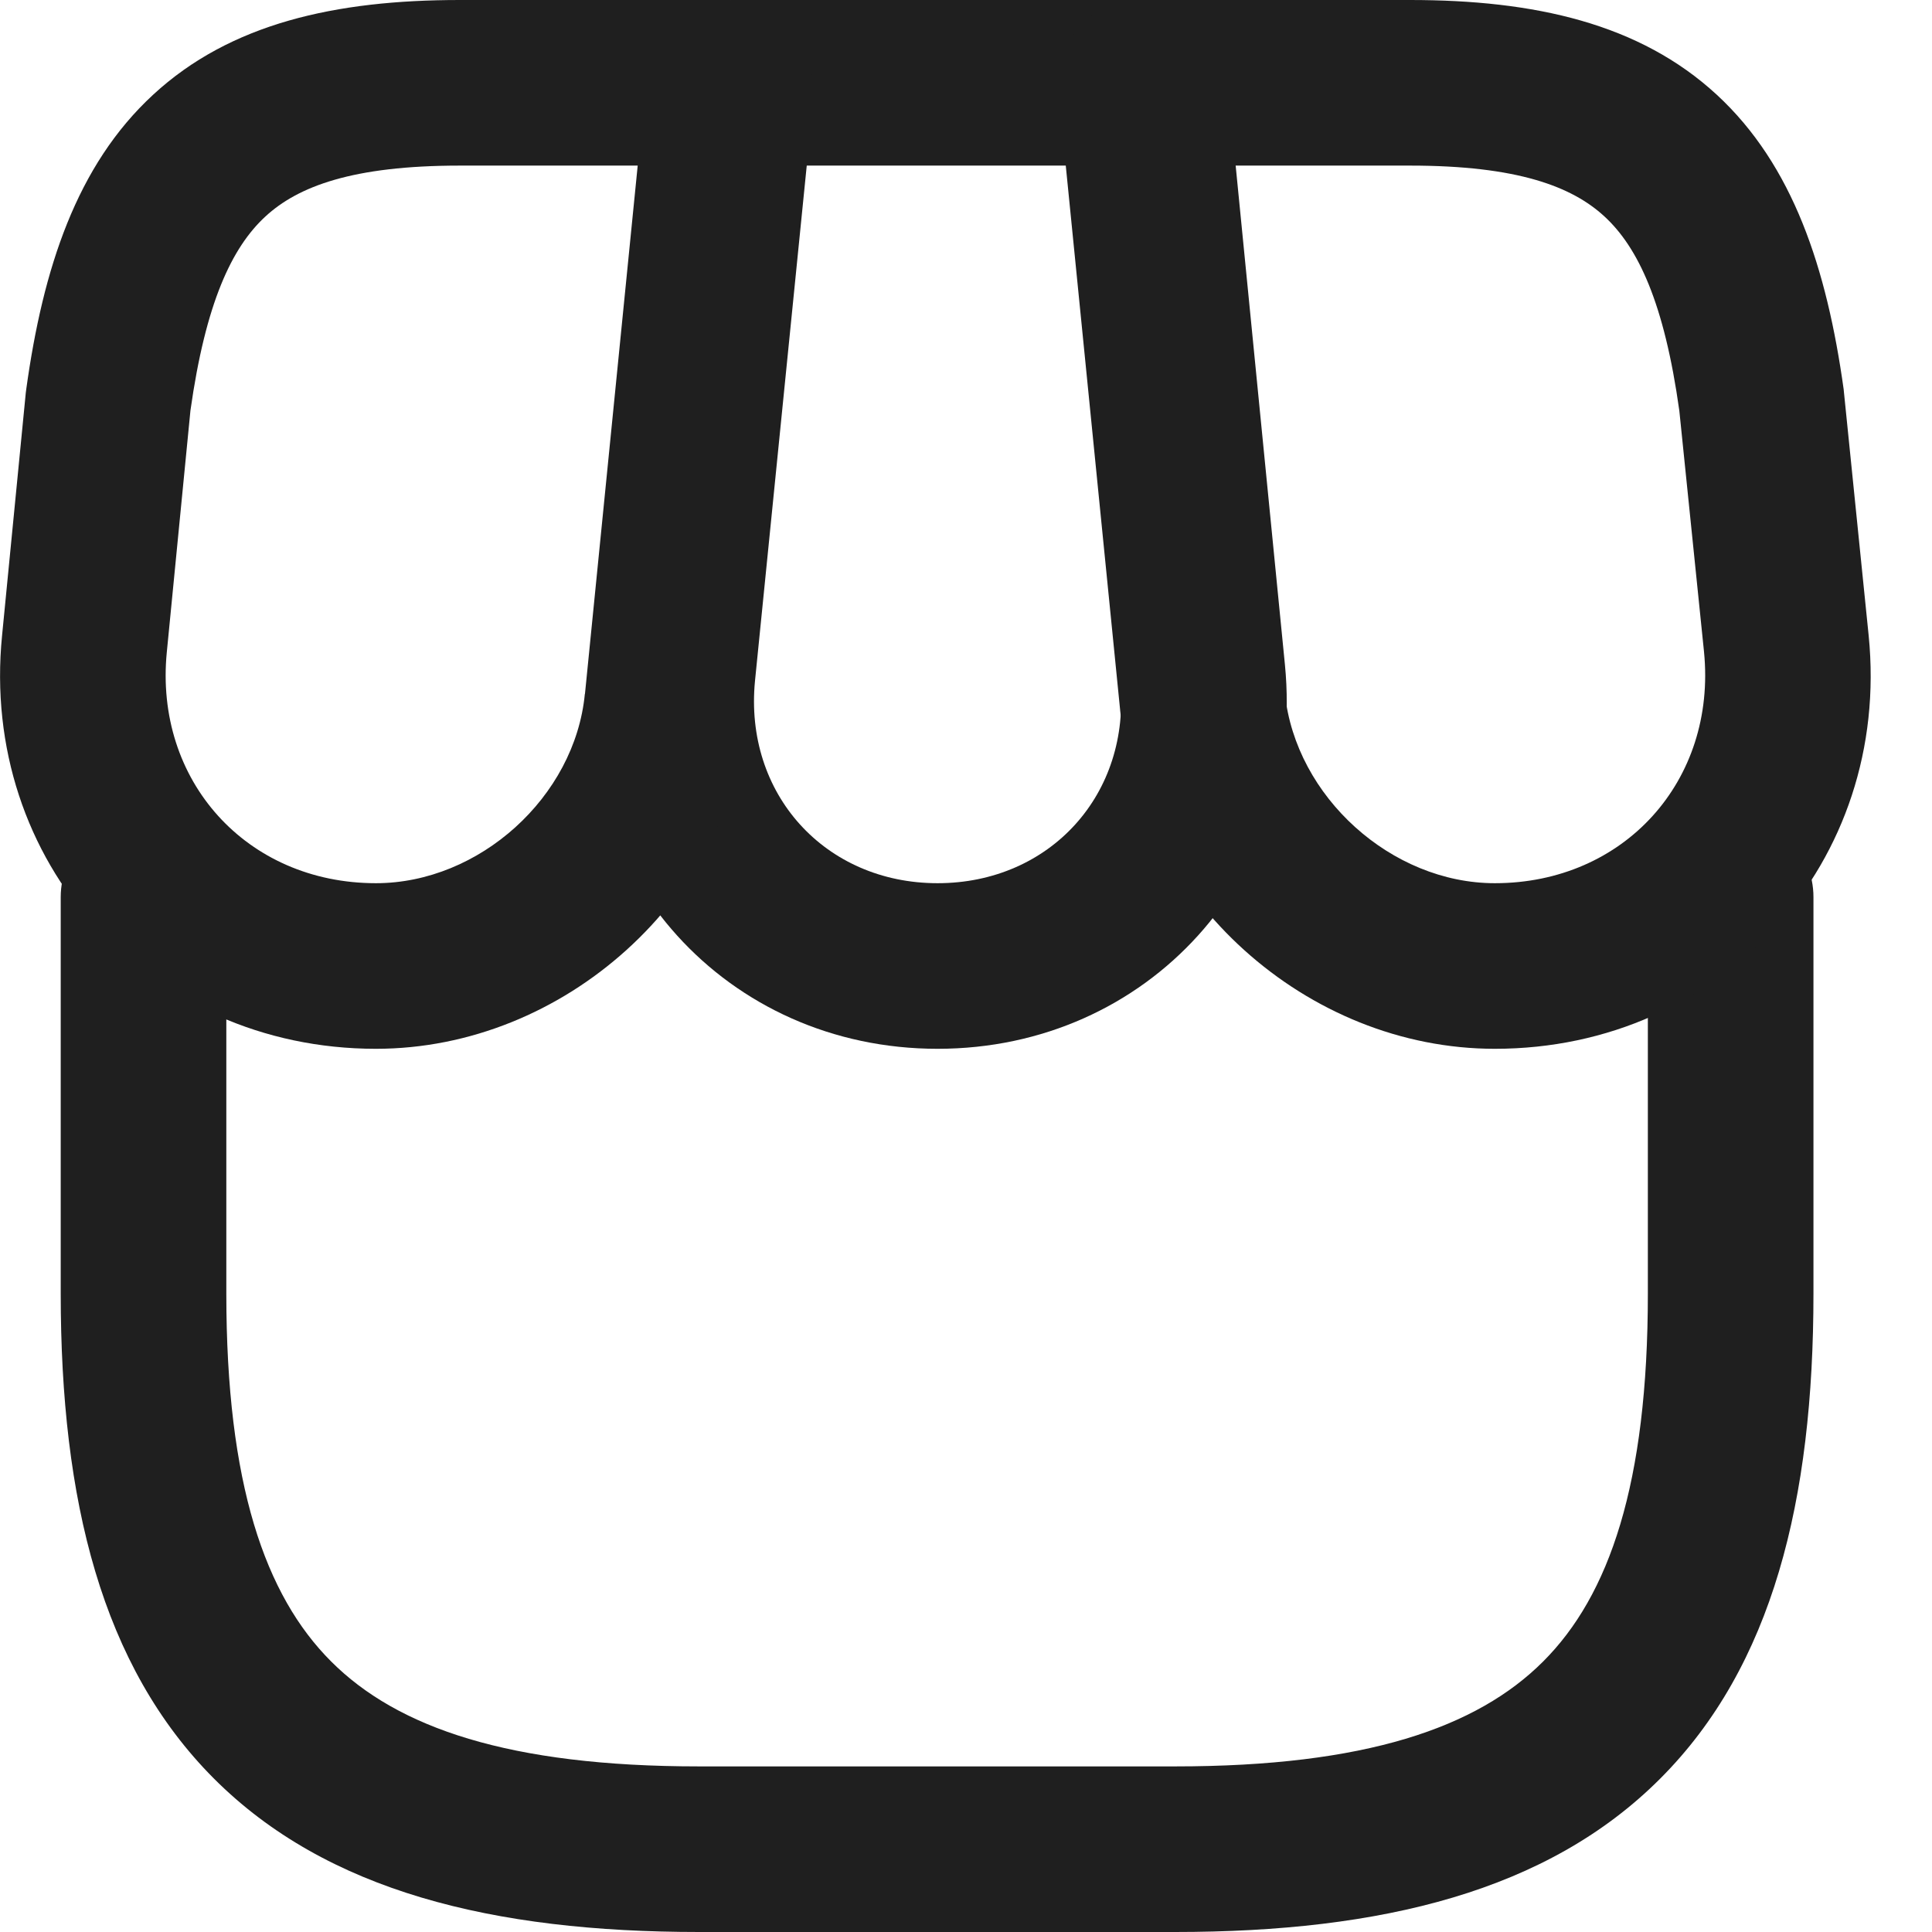
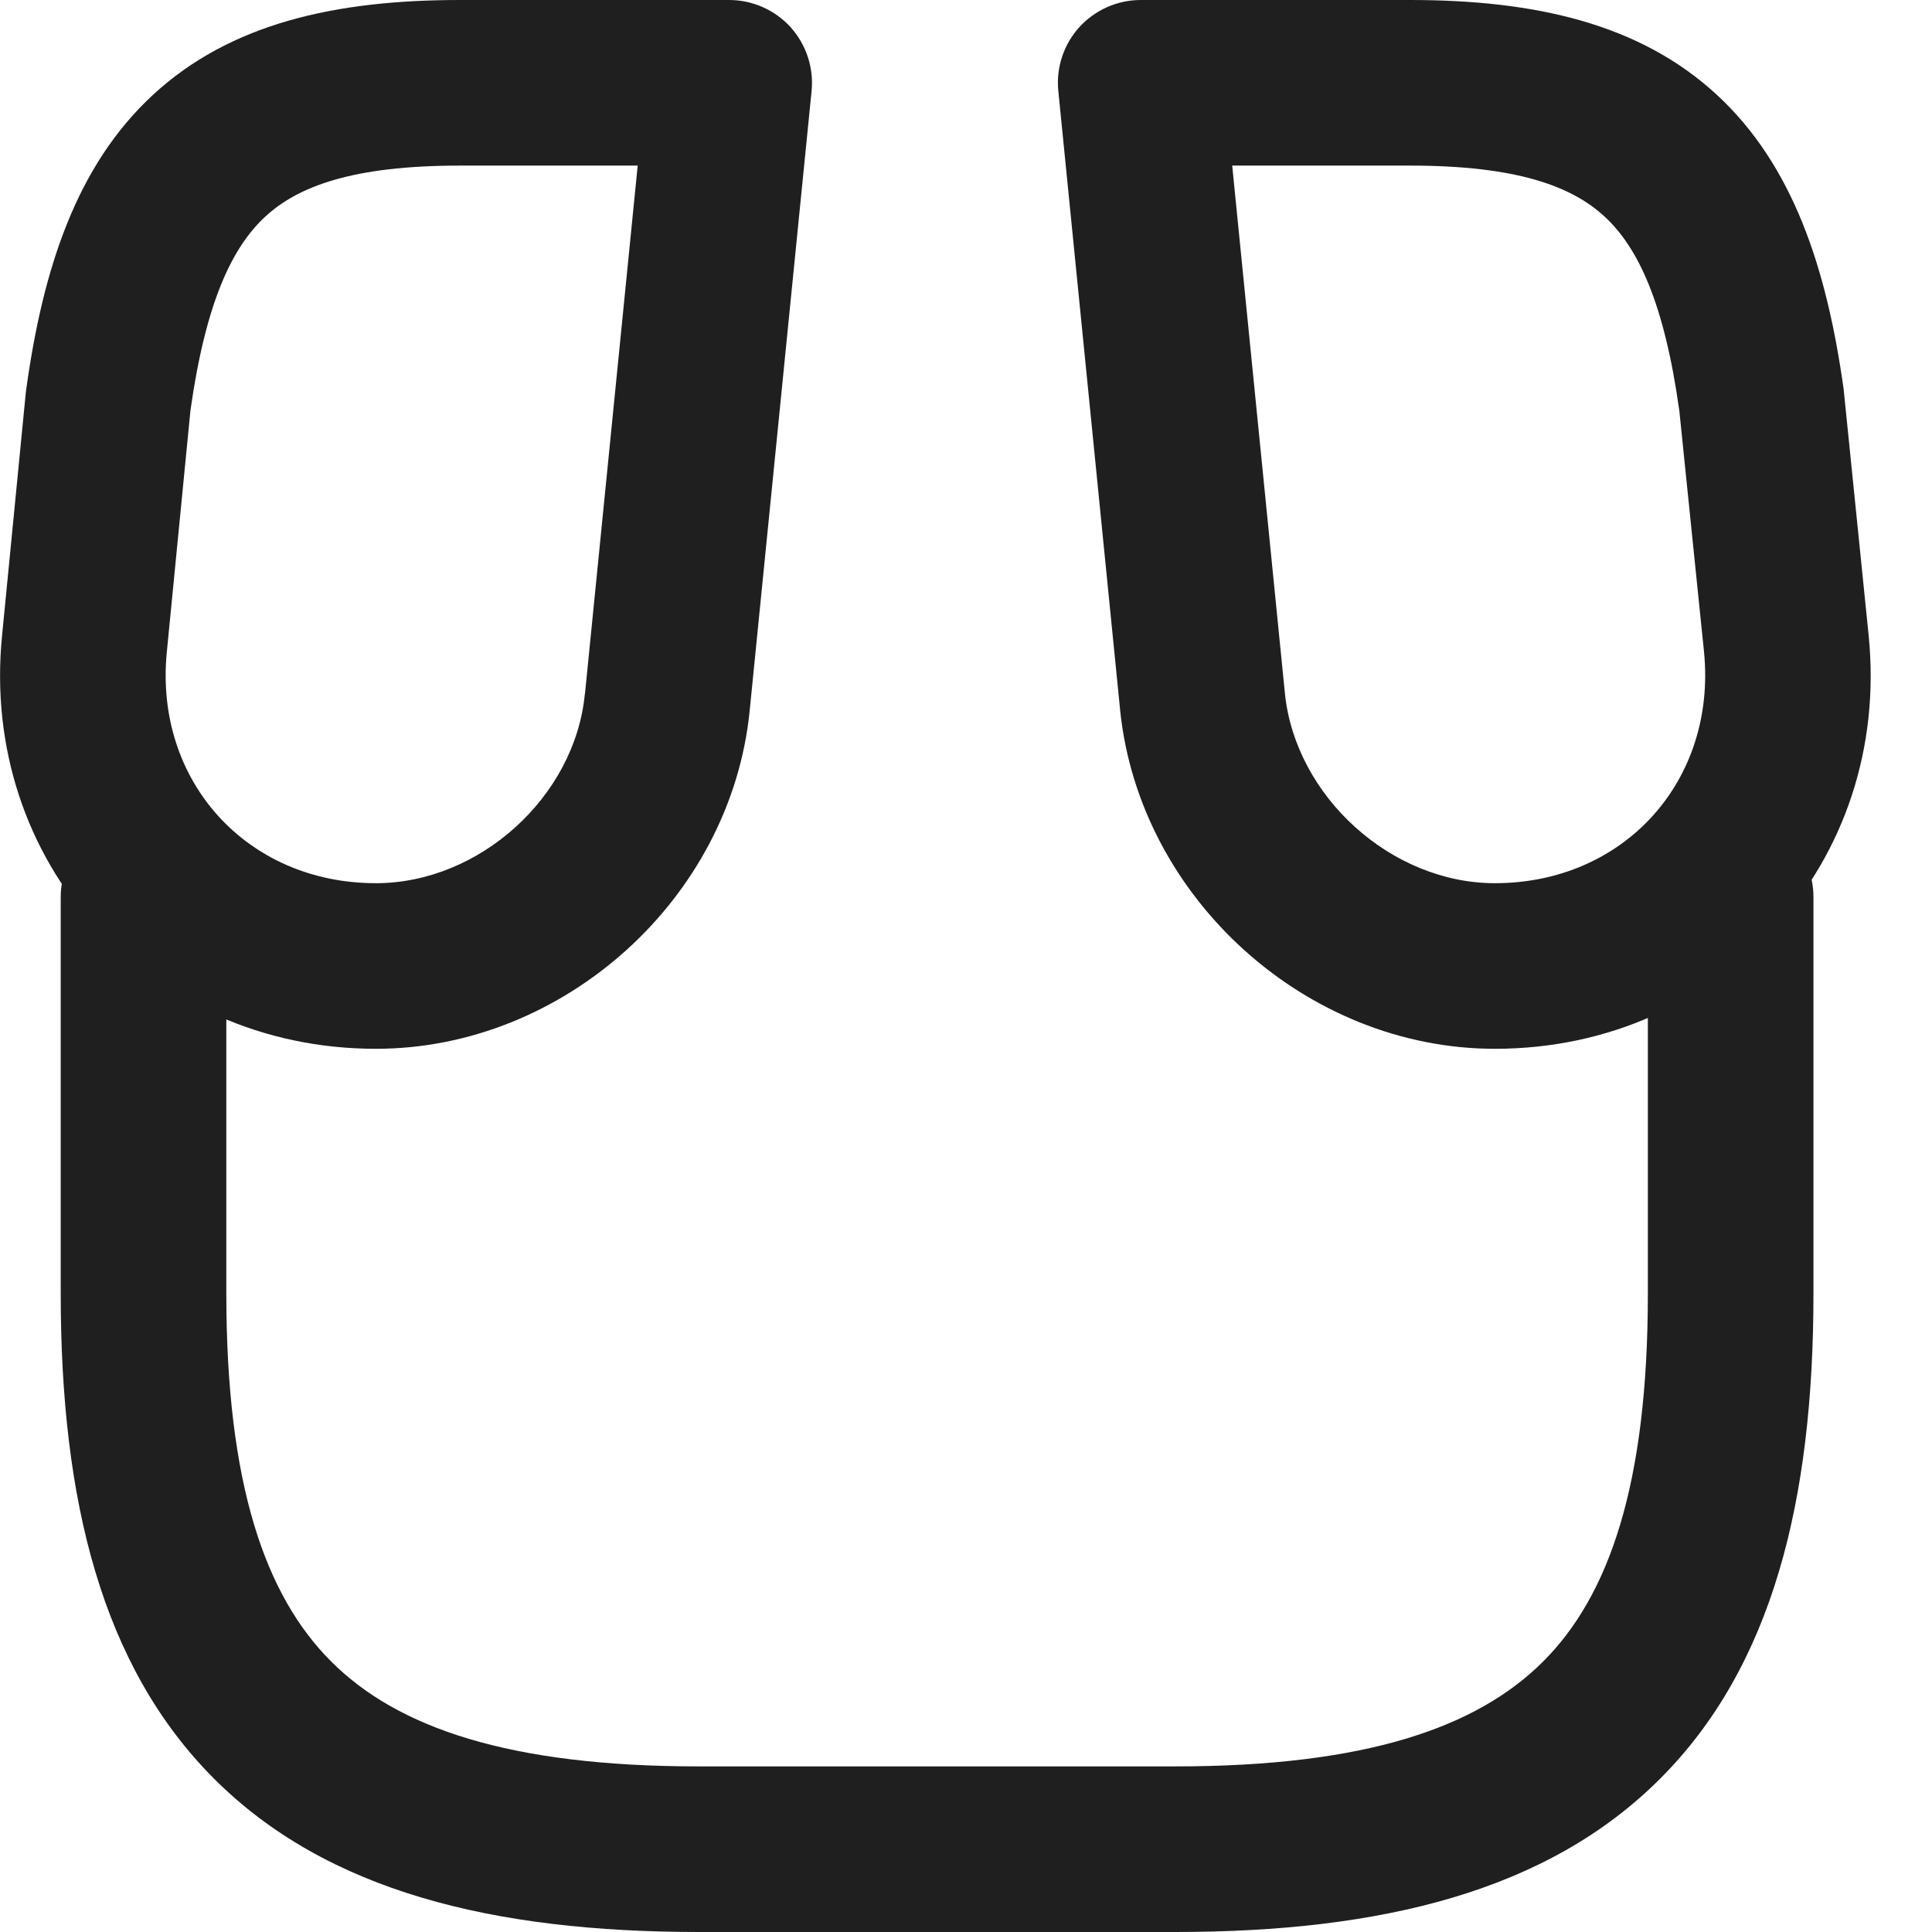
<svg xmlns="http://www.w3.org/2000/svg" width="14" height="14" viewBox="0 0 14 14" fill="none">
  <path fill-rule="evenodd" clip-rule="evenodd" d="M1.04 5.901C1.372 5.901 1.64 6.169 1.64 6.501V9.374C1.64 10.752 1.92 11.561 2.4 12.04C2.88 12.52 3.689 12.8 5.066 12.8H8.516C9.893 12.8 10.702 12.52 11.182 12.04C11.662 11.561 11.941 10.752 11.941 9.374V6.501C11.941 6.169 12.21 5.901 12.541 5.901C12.873 5.901 13.141 6.169 13.141 6.501V9.374C13.141 10.871 12.845 12.074 12.03 12.889C11.216 13.704 10.012 14 8.516 14H5.066C3.57 14 2.366 13.704 1.551 12.889C0.737 12.074 0.44 10.871 0.44 9.374V6.501C0.44 6.169 0.709 5.901 1.04 5.901Z" fill="#1F1F1F" />
-   <path fill-rule="evenodd" clip-rule="evenodd" d="M4.706 0.54C4.737 0.233 4.995 0 5.303 0H8.292C8.6 0 8.858 0.234 8.889 0.541L9.311 4.816C9.461 6.339 8.321 7.6 6.794 7.6C5.267 7.6 4.127 6.339 4.277 4.817L4.706 0.54ZM5.846 1.2L5.471 4.934C5.471 4.934 5.471 4.934 5.471 4.934C5.391 5.753 5.979 6.4 6.794 6.4C7.609 6.4 8.198 5.754 8.117 4.934L7.748 1.2H5.846Z" fill="#1F1F1F" />
  <path fill-rule="evenodd" clip-rule="evenodd" d="M7.821 0.197C7.935 0.072 8.097 0 8.266 0H10.218C11.118 0 11.88 0.169 12.441 0.687C12.994 1.198 13.238 1.946 13.36 2.822C13.361 2.829 13.361 2.836 13.362 2.843L13.541 4.605C13.705 6.243 12.481 7.6 10.832 7.6C9.469 7.6 8.258 6.51 8.117 5.148L8.117 5.146L7.669 0.66C7.652 0.491 7.707 0.323 7.821 0.197ZM8.929 1.2L9.311 5.025C9.311 5.025 9.311 5.026 9.311 5.026C9.389 5.775 10.084 6.4 10.832 6.4C11.769 6.4 12.44 5.658 12.348 4.724C12.348 4.724 12.348 4.724 12.348 4.724L12.169 2.976C12.06 2.195 11.87 1.793 11.627 1.569C11.391 1.351 10.995 1.2 10.218 1.2H8.929Z" fill="#1F1F1F" />
  <path fill-rule="evenodd" clip-rule="evenodd" d="M1.109 0.687C1.669 0.169 2.432 0 3.332 0H5.284C5.453 0 5.615 0.072 5.729 0.197C5.842 0.323 5.898 0.491 5.881 0.66L5.433 5.144C5.433 5.145 5.433 5.144 5.433 5.144C5.3 6.51 4.086 7.6 2.724 7.6C1.075 7.6 -0.148 6.243 0.015 4.605C0.015 4.605 0.015 4.605 0.015 4.605L0.187 2.845C0.188 2.837 0.189 2.83 0.19 2.822C0.311 1.946 0.555 1.198 1.109 0.687ZM1.38 2.975L1.209 4.723C1.116 5.657 1.787 6.4 2.724 6.4C3.473 6.4 4.166 5.775 4.238 5.029L4.239 5.027L4.621 1.2H3.332C2.555 1.2 2.159 1.351 1.923 1.569C1.68 1.793 1.49 2.194 1.38 2.975Z" fill="#1F1F1F" />
</svg>